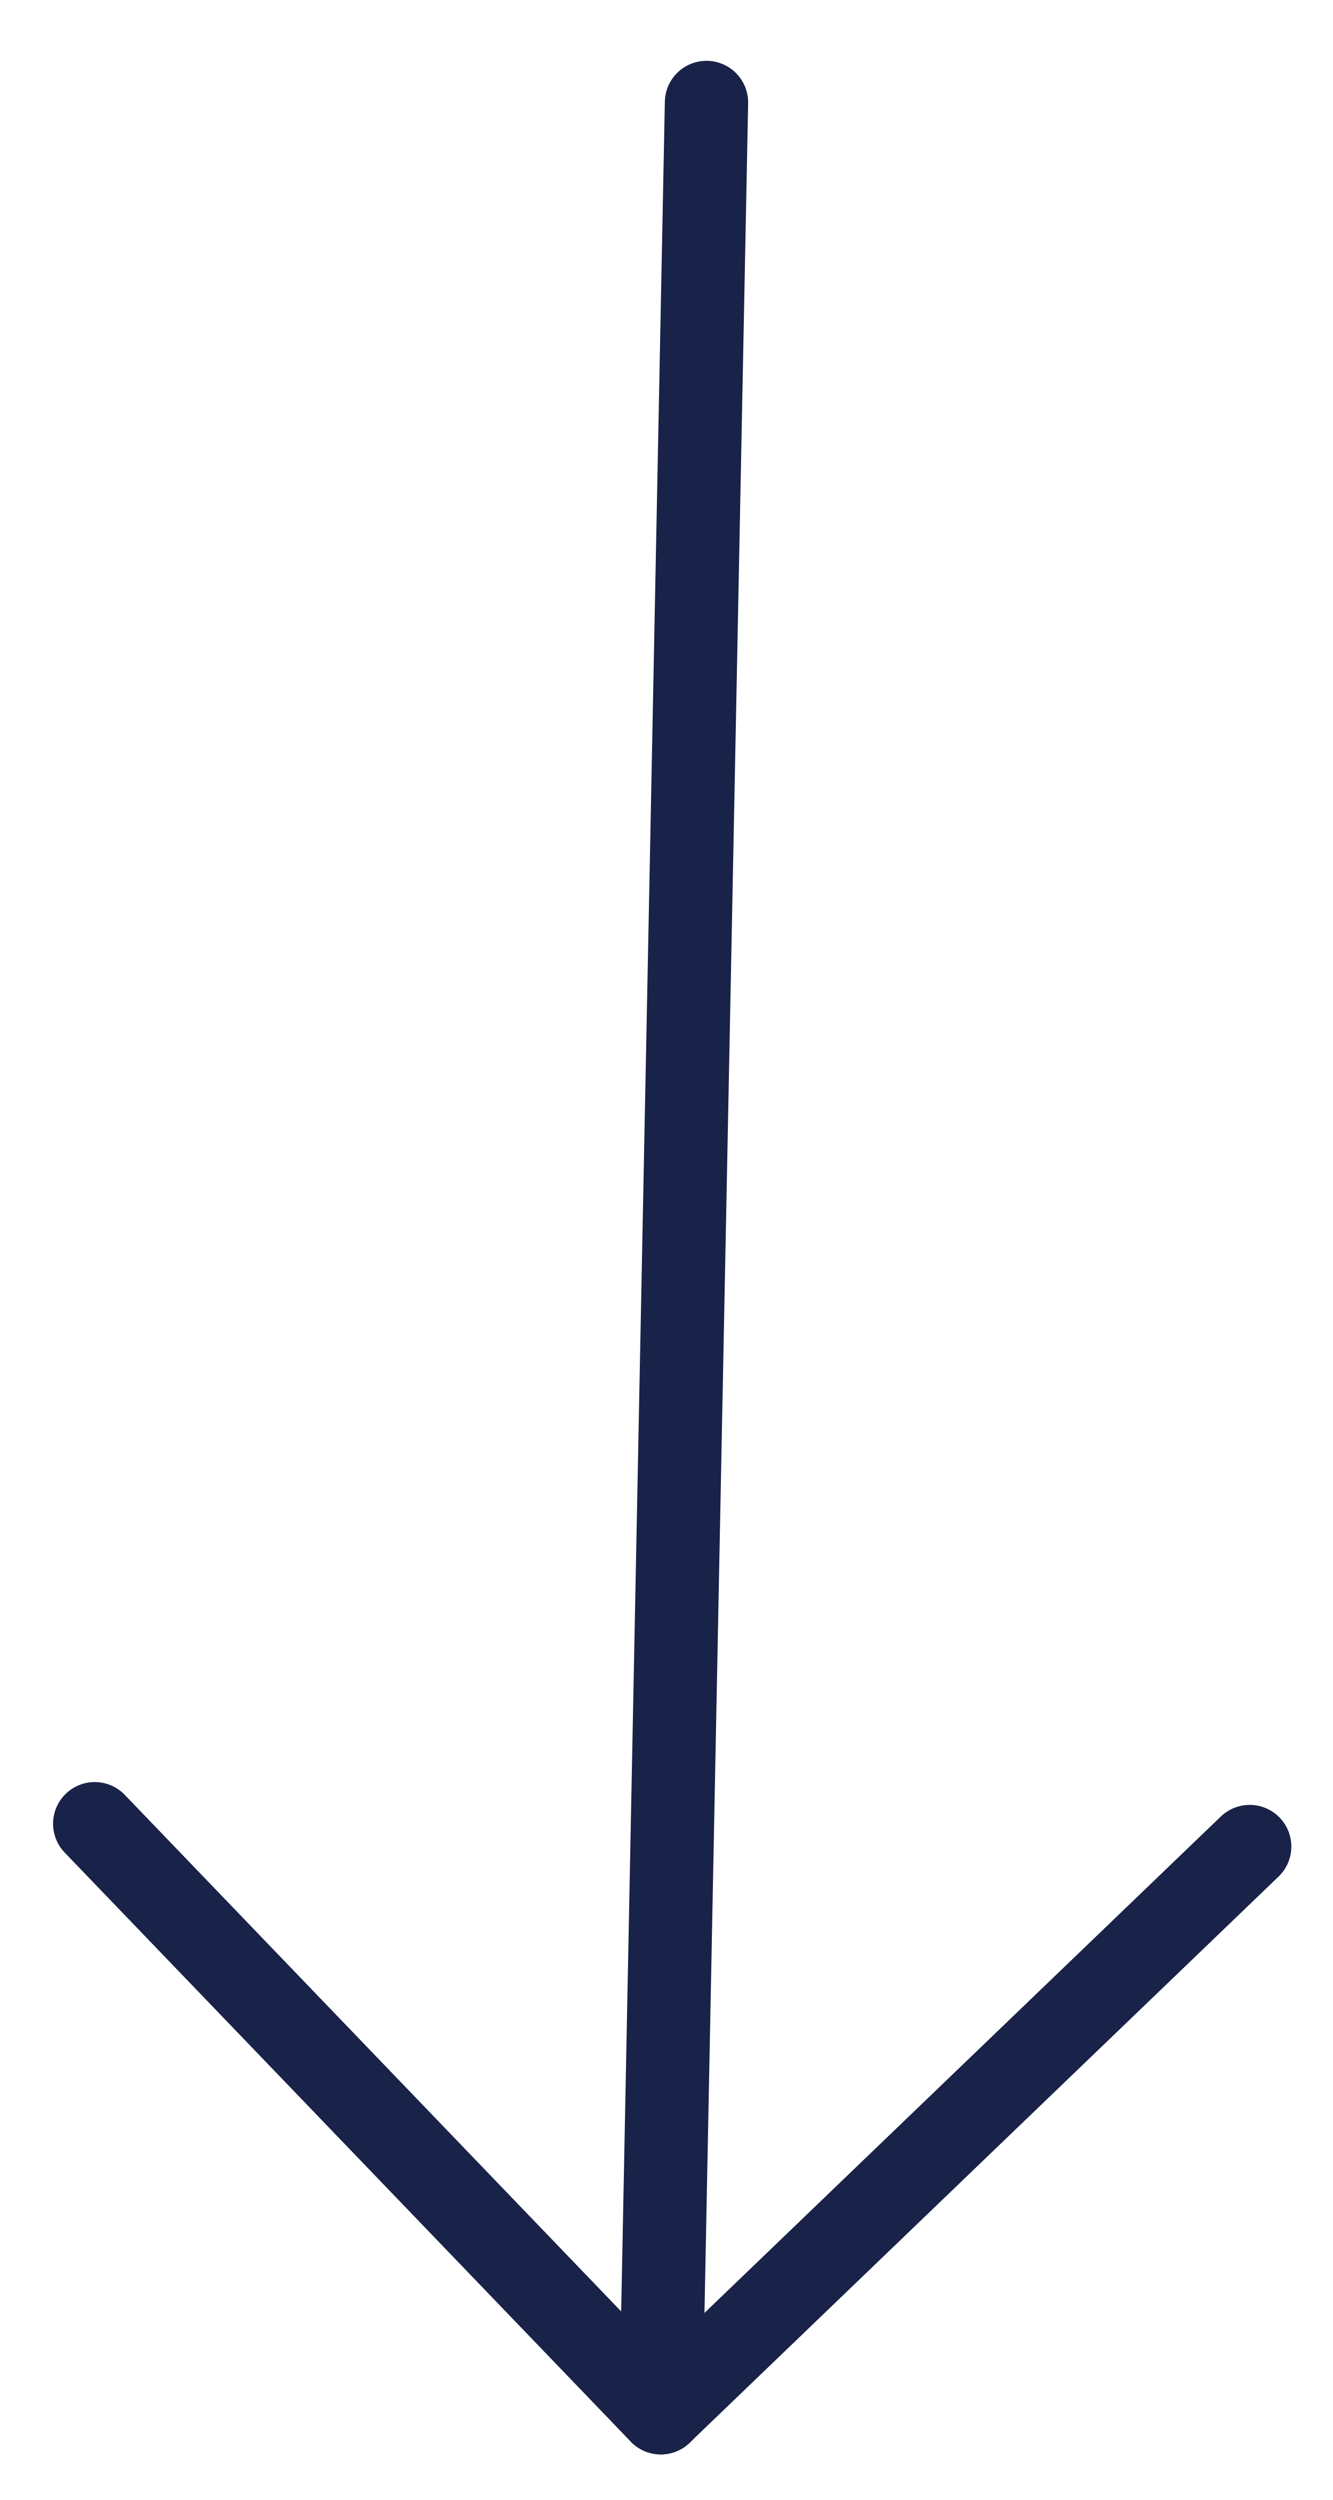
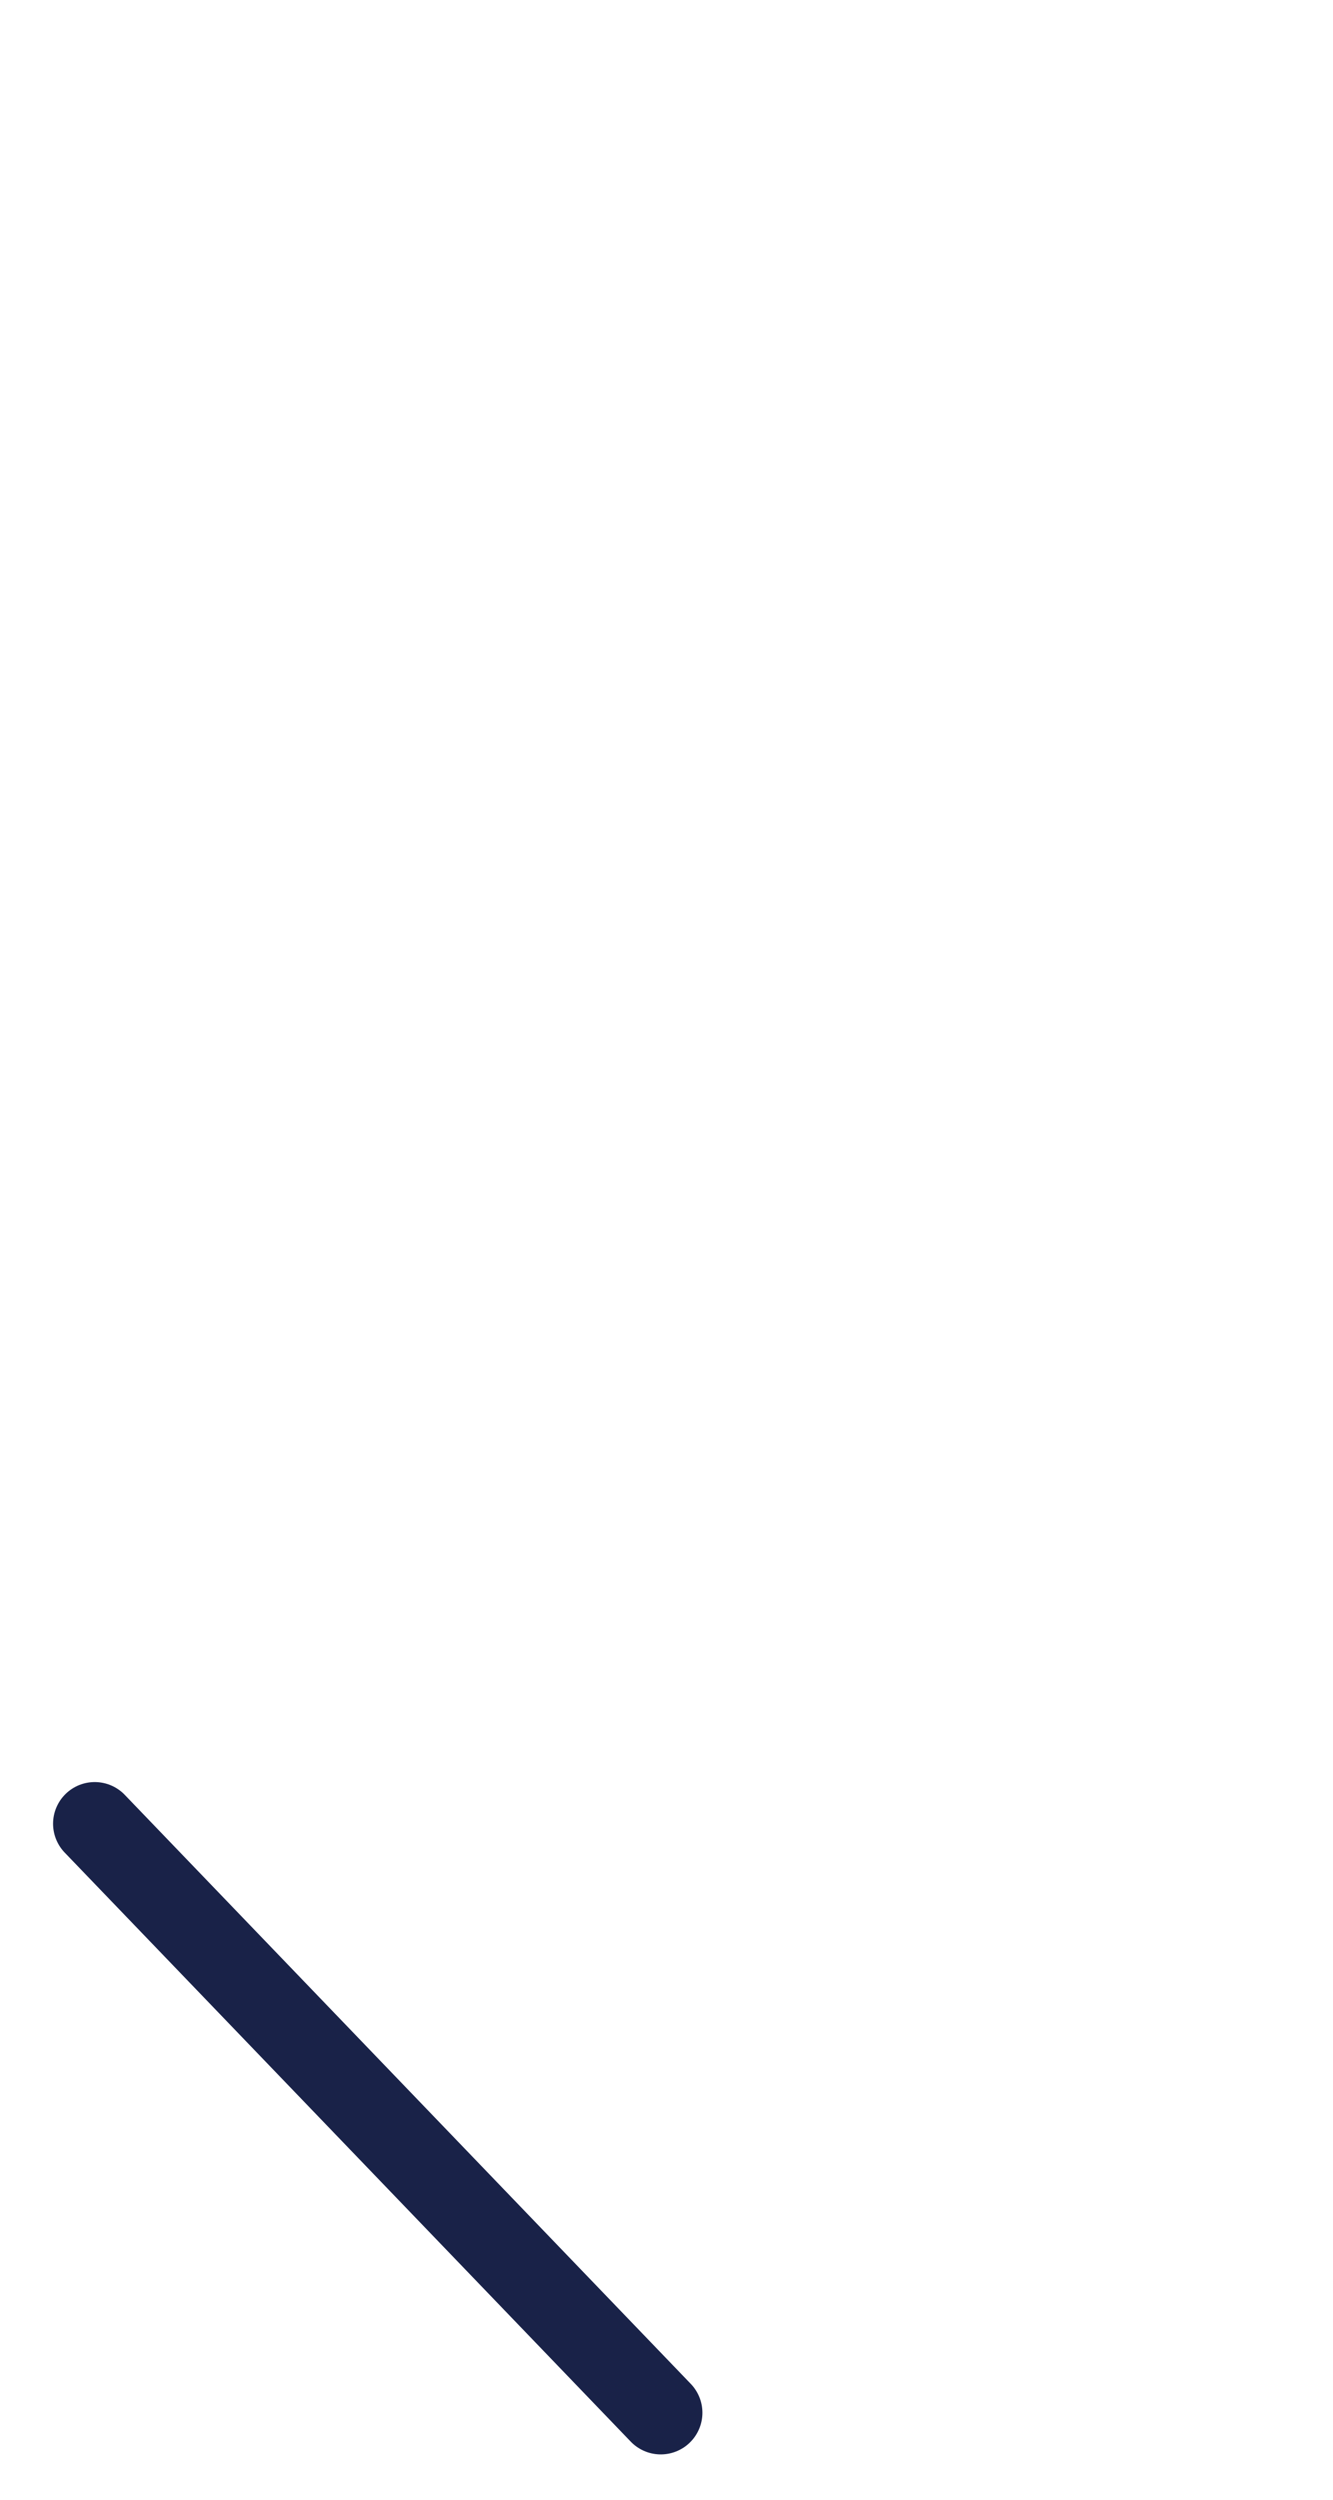
<svg xmlns="http://www.w3.org/2000/svg" width="16" height="30" viewBox="0 0 16 30" fill="none">
-   <path d="M1.137 21.887L7.931 28.956L15 22.161" stroke="#192248" stroke-linecap="round" stroke-linejoin="round" />
-   <path d="M8.48 1.23L7.932 28.956" stroke="#192248" stroke-linecap="round" stroke-linejoin="round" />
+   <path d="M1.137 21.887L7.931 28.956" stroke="#192248" stroke-linecap="round" stroke-linejoin="round" />
</svg>